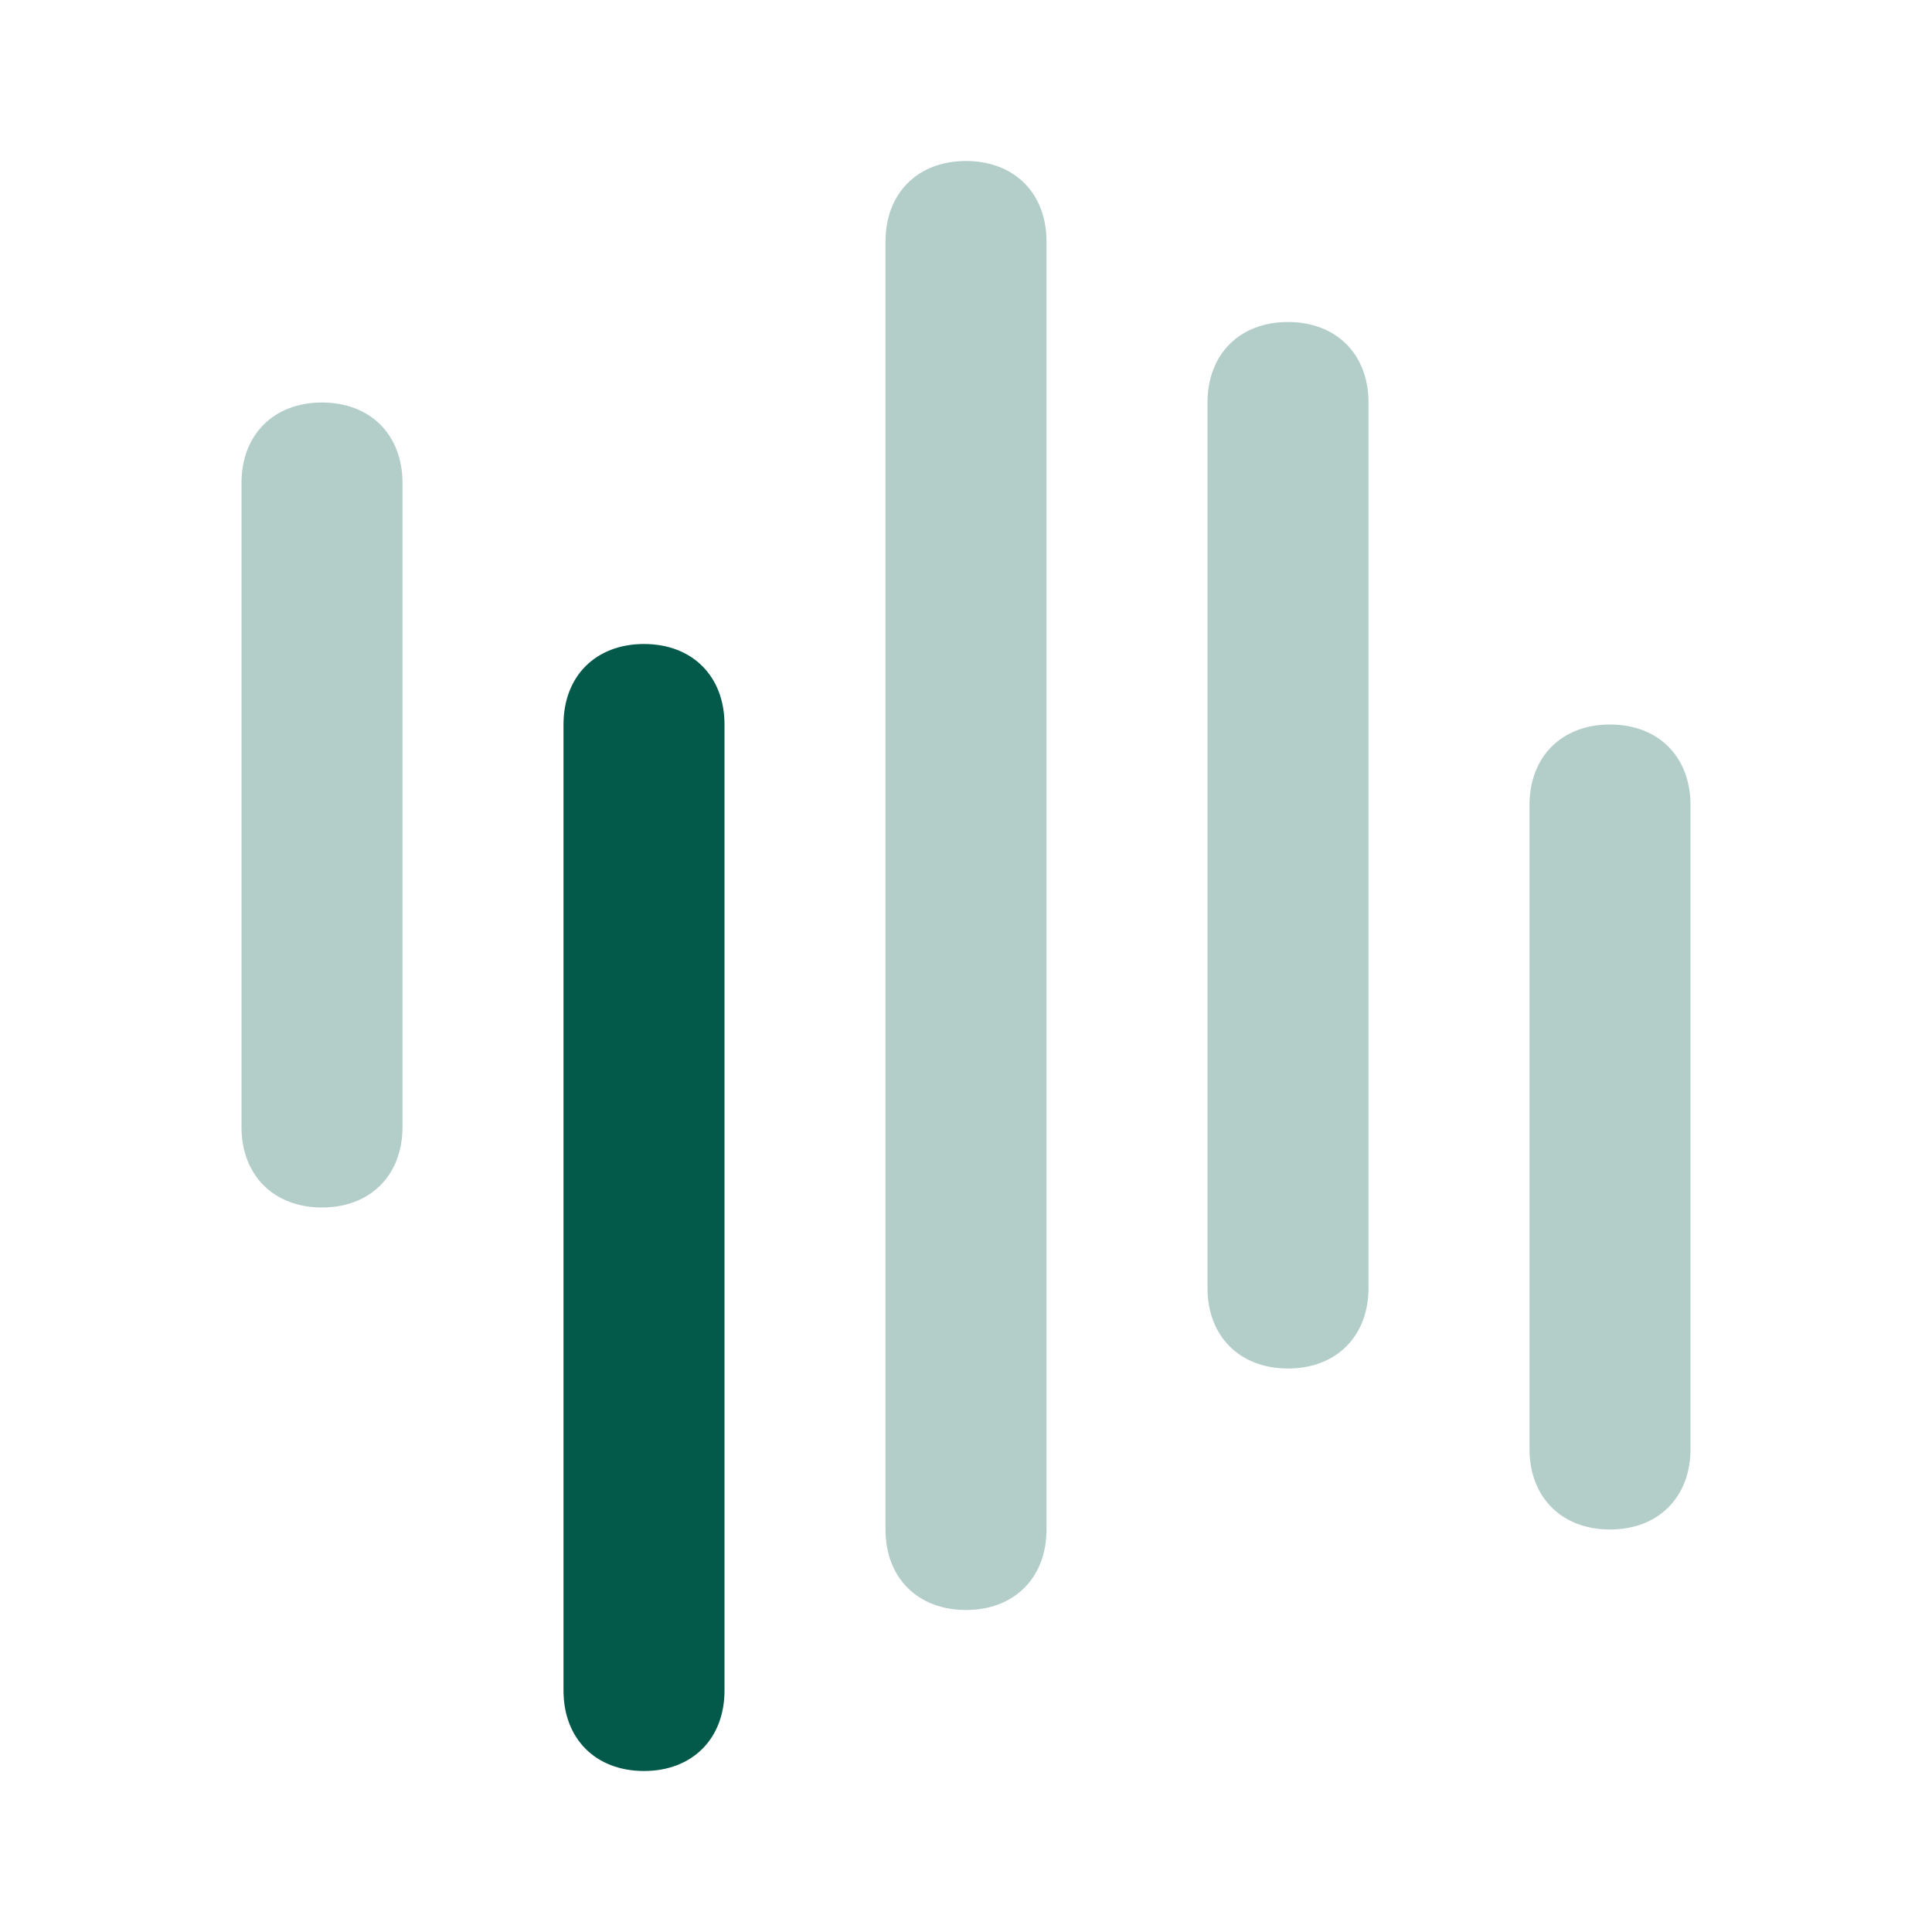
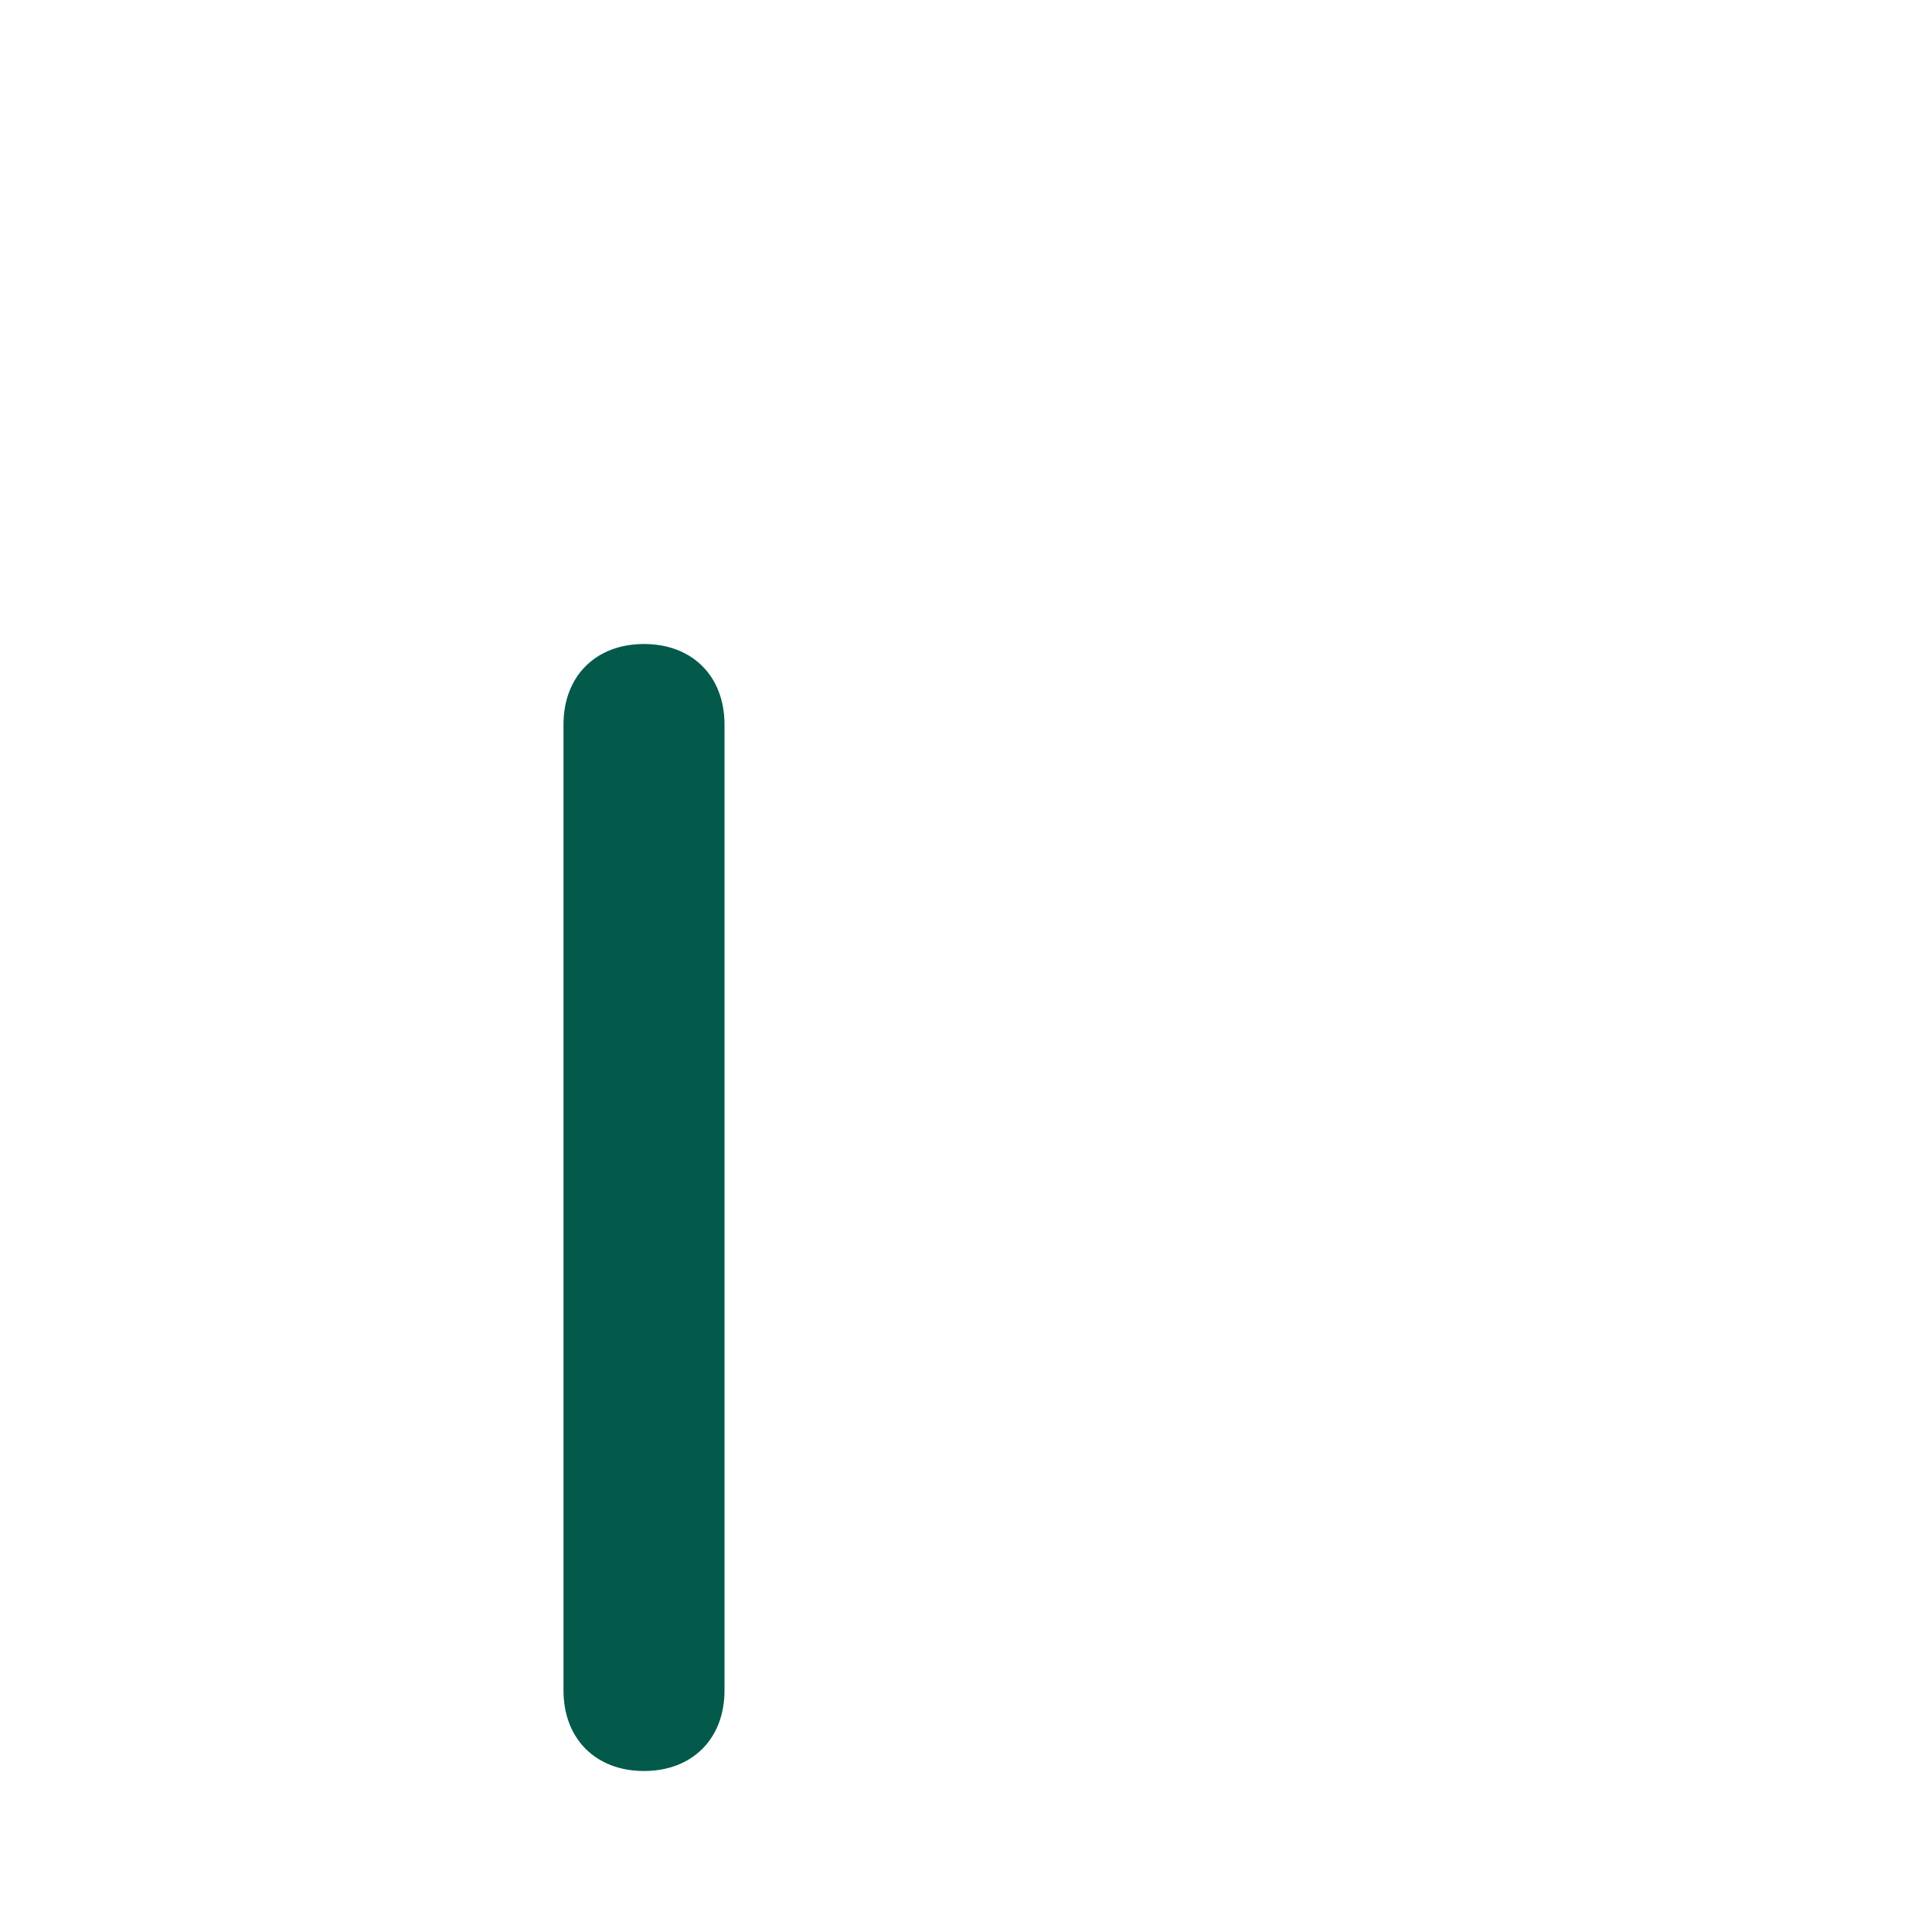
<svg xmlns="http://www.w3.org/2000/svg" width="24" height="24" viewBox="0 0 24 24" fill="none">
  <path d="M8 22C7.4 22 7 21.6 7 21V9C7 8.4 7.4 8 8 8C8.6 8 9 8.4 9 9V21C9 21.6 8.6 22 8 22Z" fill="#035A4B" />
-   <path opacity="0.3" d="M4 15C3.4 15 3 14.6 3 14V6C3 5.4 3.4 5 4 5C4.6 5 5 5.4 5 6V14C5 14.6 4.6 15 4 15ZM13 19V3C13 2.4 12.6 2 12 2C11.4 2 11 2.4 11 3V19C11 19.6 11.4 20 12 20C12.6 20 13 19.6 13 19ZM17 16V5C17 4.4 16.6 4 16 4C15.4 4 15 4.4 15 5V16C15 16.6 15.4 17 16 17C16.6 17 17 16.6 17 16ZM21 18V10C21 9.4 20.6 9 20 9C19.4 9 19 9.4 19 10V18C19 18.6 19.4 19 20 19C20.6 19 21 18.6 21 18Z" fill="#035A4B" />
</svg>